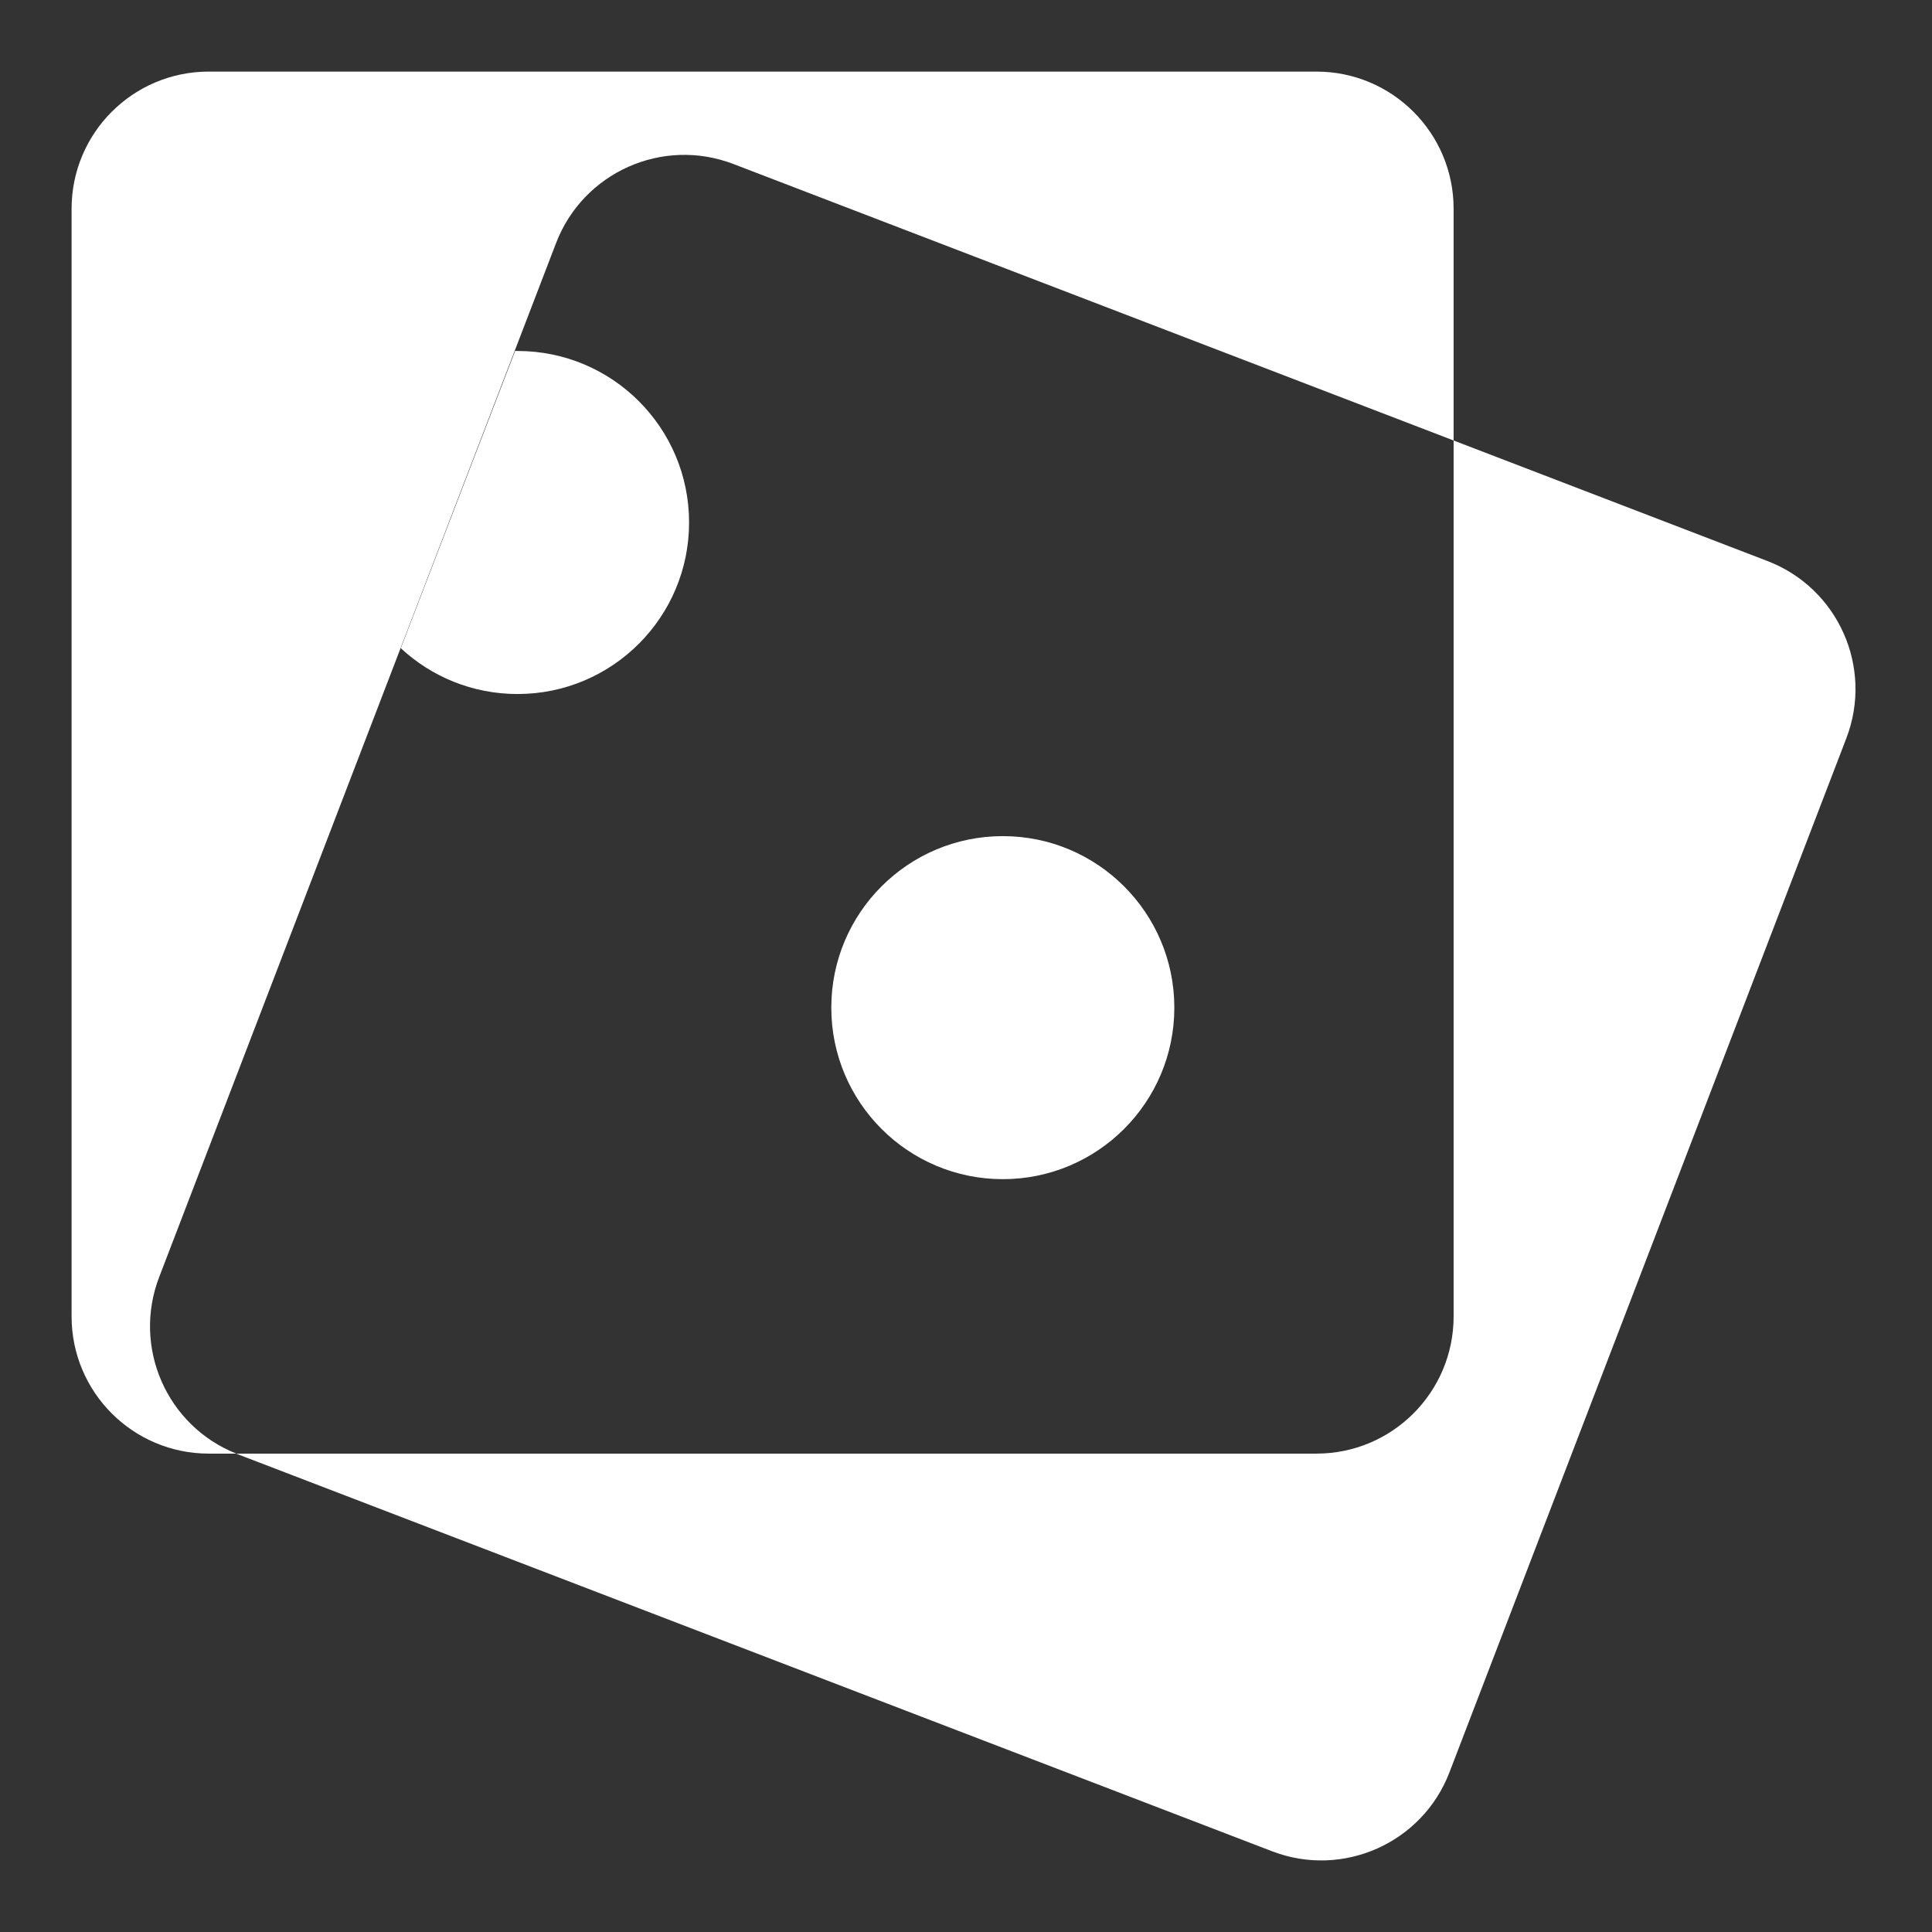
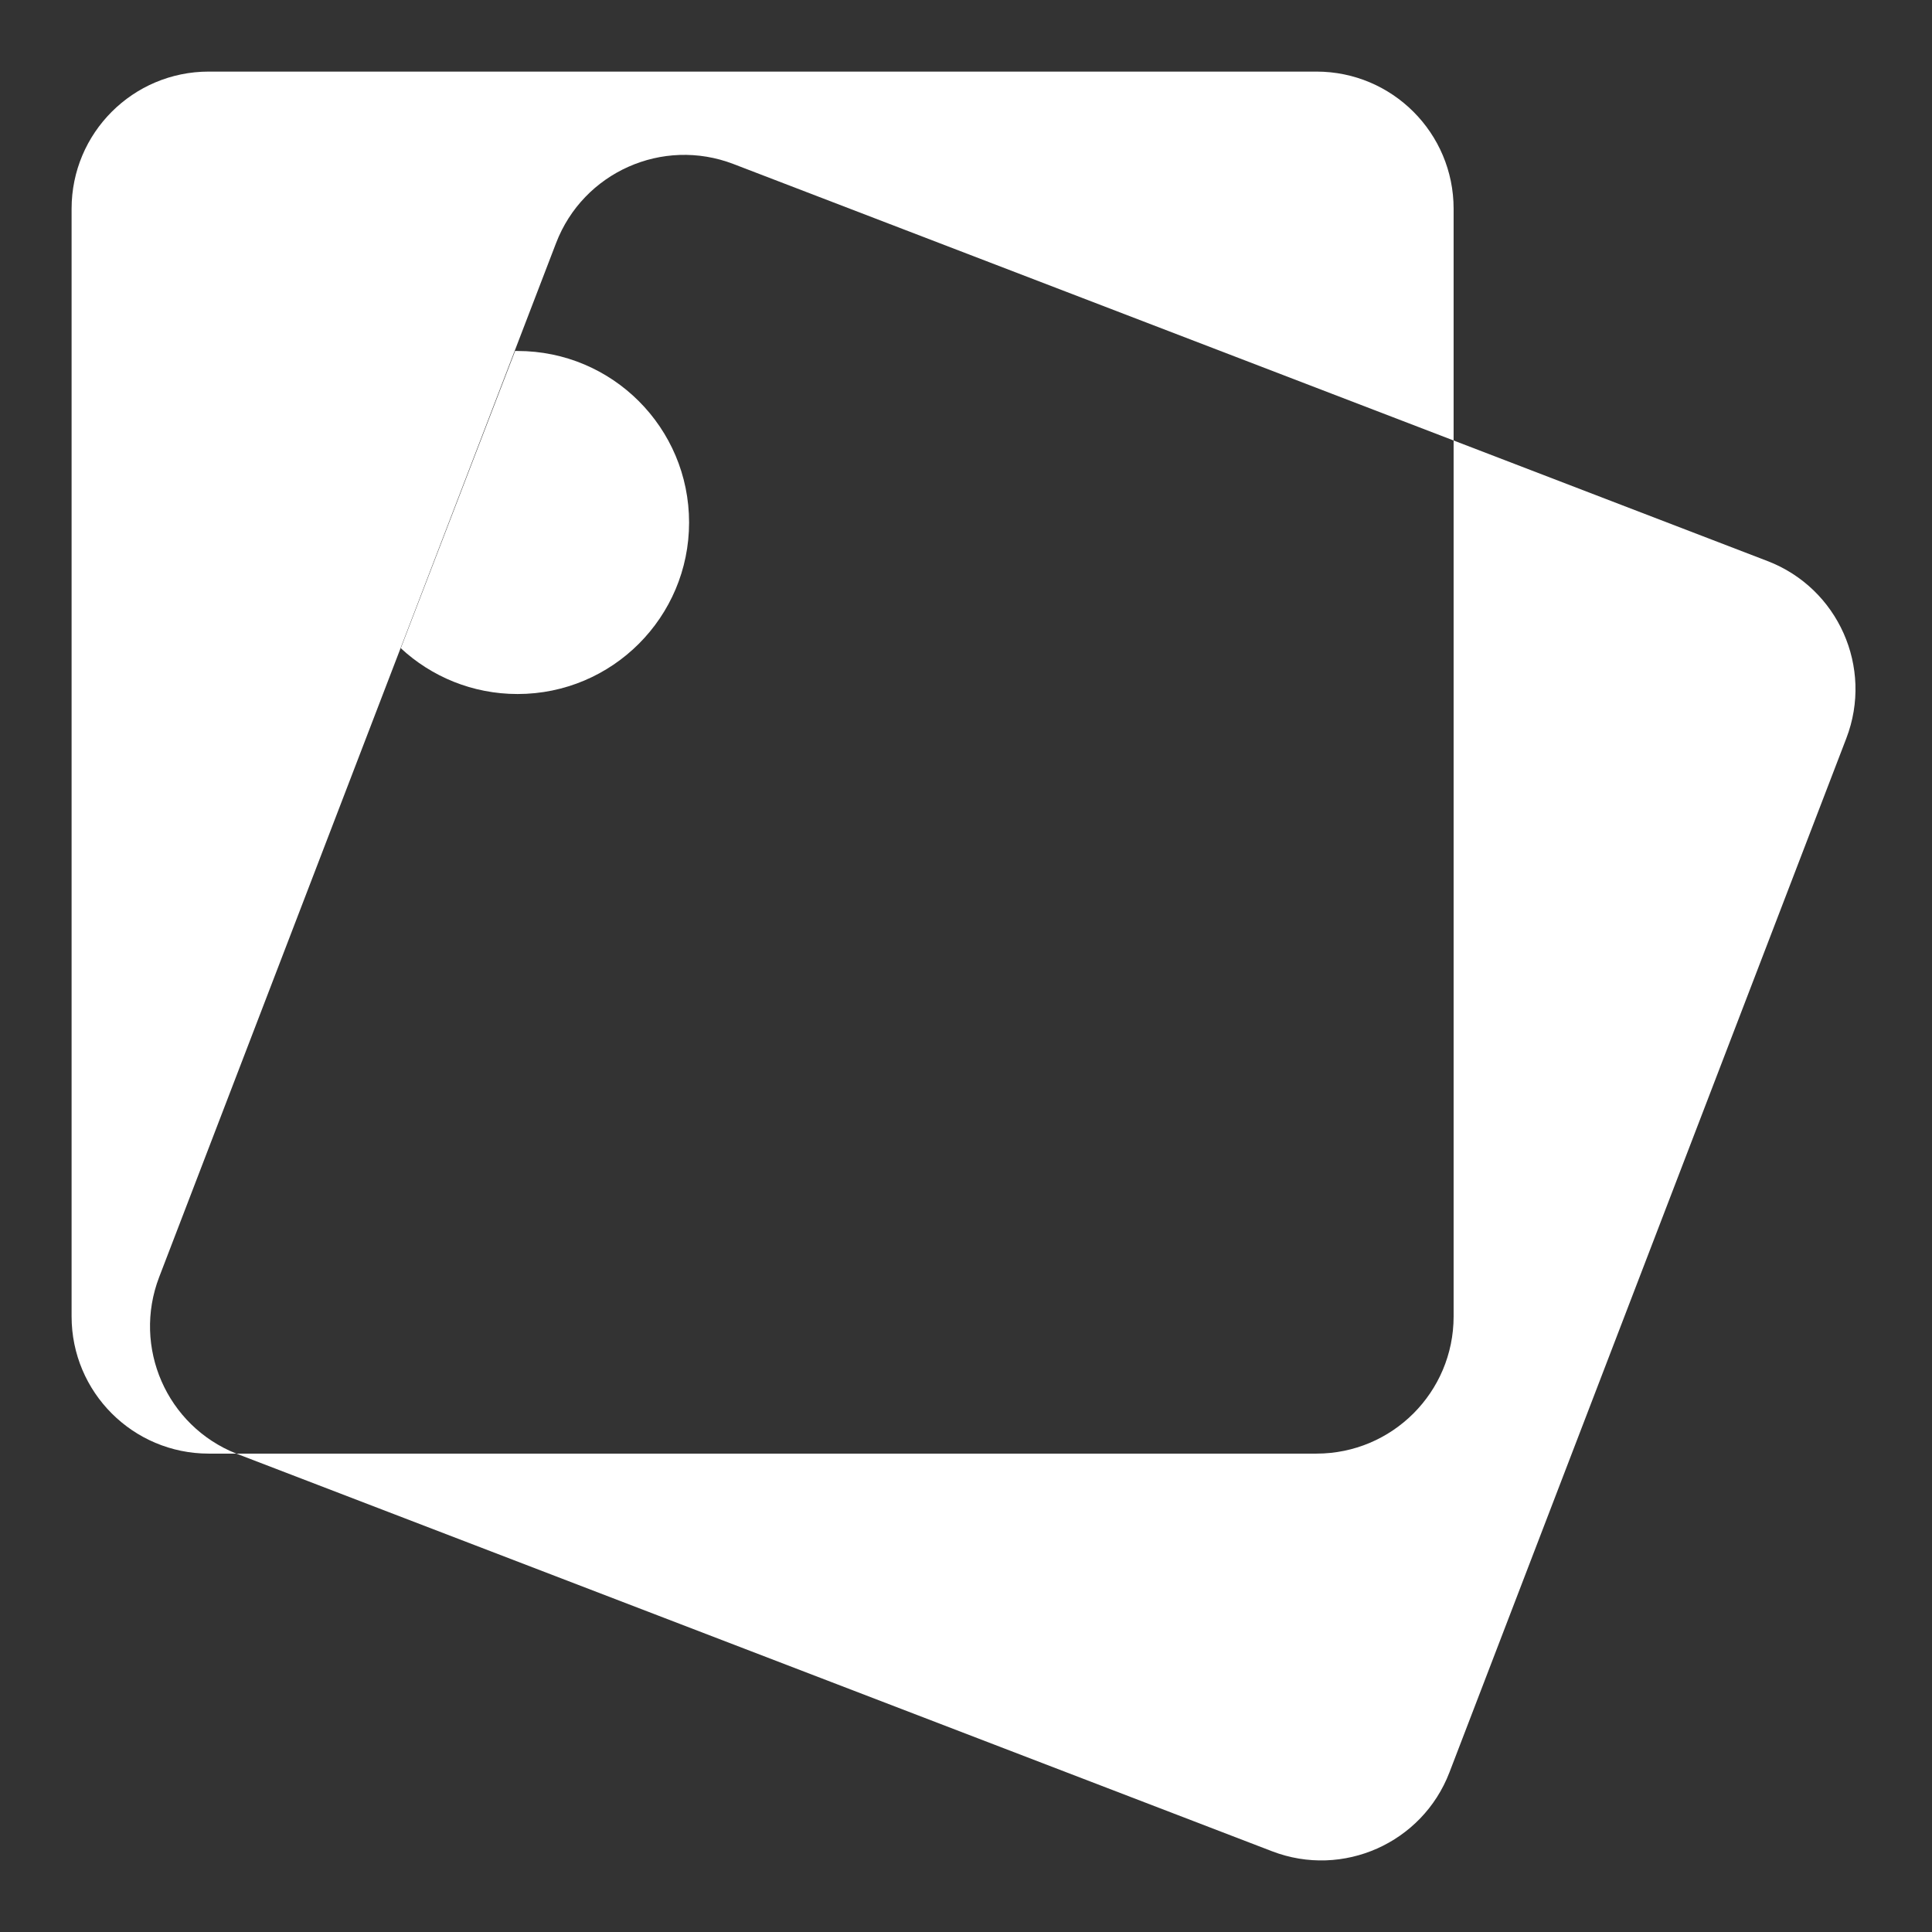
<svg xmlns="http://www.w3.org/2000/svg" width="18" height="18" viewBox="0 0 18 18" fill="none">
  <rect x="0" y="0" width="18" height="18" fill="#333333" stroke="none" />
-   <path fill-rule="evenodd" clip-rule="evenodd" d="M1.945 0.667C1.239 0.667 0.667 1.239 0.667 1.945V12.265C0.667 12.971 1.239 13.543 1.945 13.543H2.202C2.207 13.546 2.213 13.548 2.218 13.55L11.852 17.248C12.511 17.501 13.251 17.172 13.504 16.513L17.202 6.878C17.455 6.219 17.126 5.48 16.467 5.227L13.543 4.104V1.945C13.543 1.239 12.971 0.667 12.265 0.667H1.945ZM13.543 4.104L6.833 1.528C6.173 1.275 5.434 1.605 5.181 2.264L1.483 11.898C1.232 12.552 1.553 13.285 2.202 13.543H12.265C12.971 13.543 13.543 12.971 13.543 12.265V4.104Z" fill="white" />
-   <circle cx="9.343" cy="9.388" r="1.598" fill="white" />
+   <path fill-rule="evenodd" clip-rule="evenodd" d="M1.945 0.667C1.239 0.667 0.667 1.239 0.667 1.945V12.265C0.667 12.971 1.239 13.543 1.945 13.543H2.202L11.852 17.248C12.511 17.501 13.251 17.172 13.504 16.513L17.202 6.878C17.455 6.219 17.126 5.48 16.467 5.227L13.543 4.104V1.945C13.543 1.239 12.971 0.667 12.265 0.667H1.945ZM13.543 4.104L6.833 1.528C6.173 1.275 5.434 1.605 5.181 2.264L1.483 11.898C1.232 12.552 1.553 13.285 2.202 13.543H12.265C12.971 13.543 13.543 12.971 13.543 12.265V4.104Z" fill="white" />
  <path d="M3.734 6.039L4.799 3.27C4.807 3.269 4.814 3.27 4.822 3.27C5.705 3.27 6.42 3.985 6.42 4.868C6.42 5.75 5.705 6.466 4.822 6.466C4.402 6.466 4.019 6.304 3.734 6.039Z" fill="white" />
</svg>